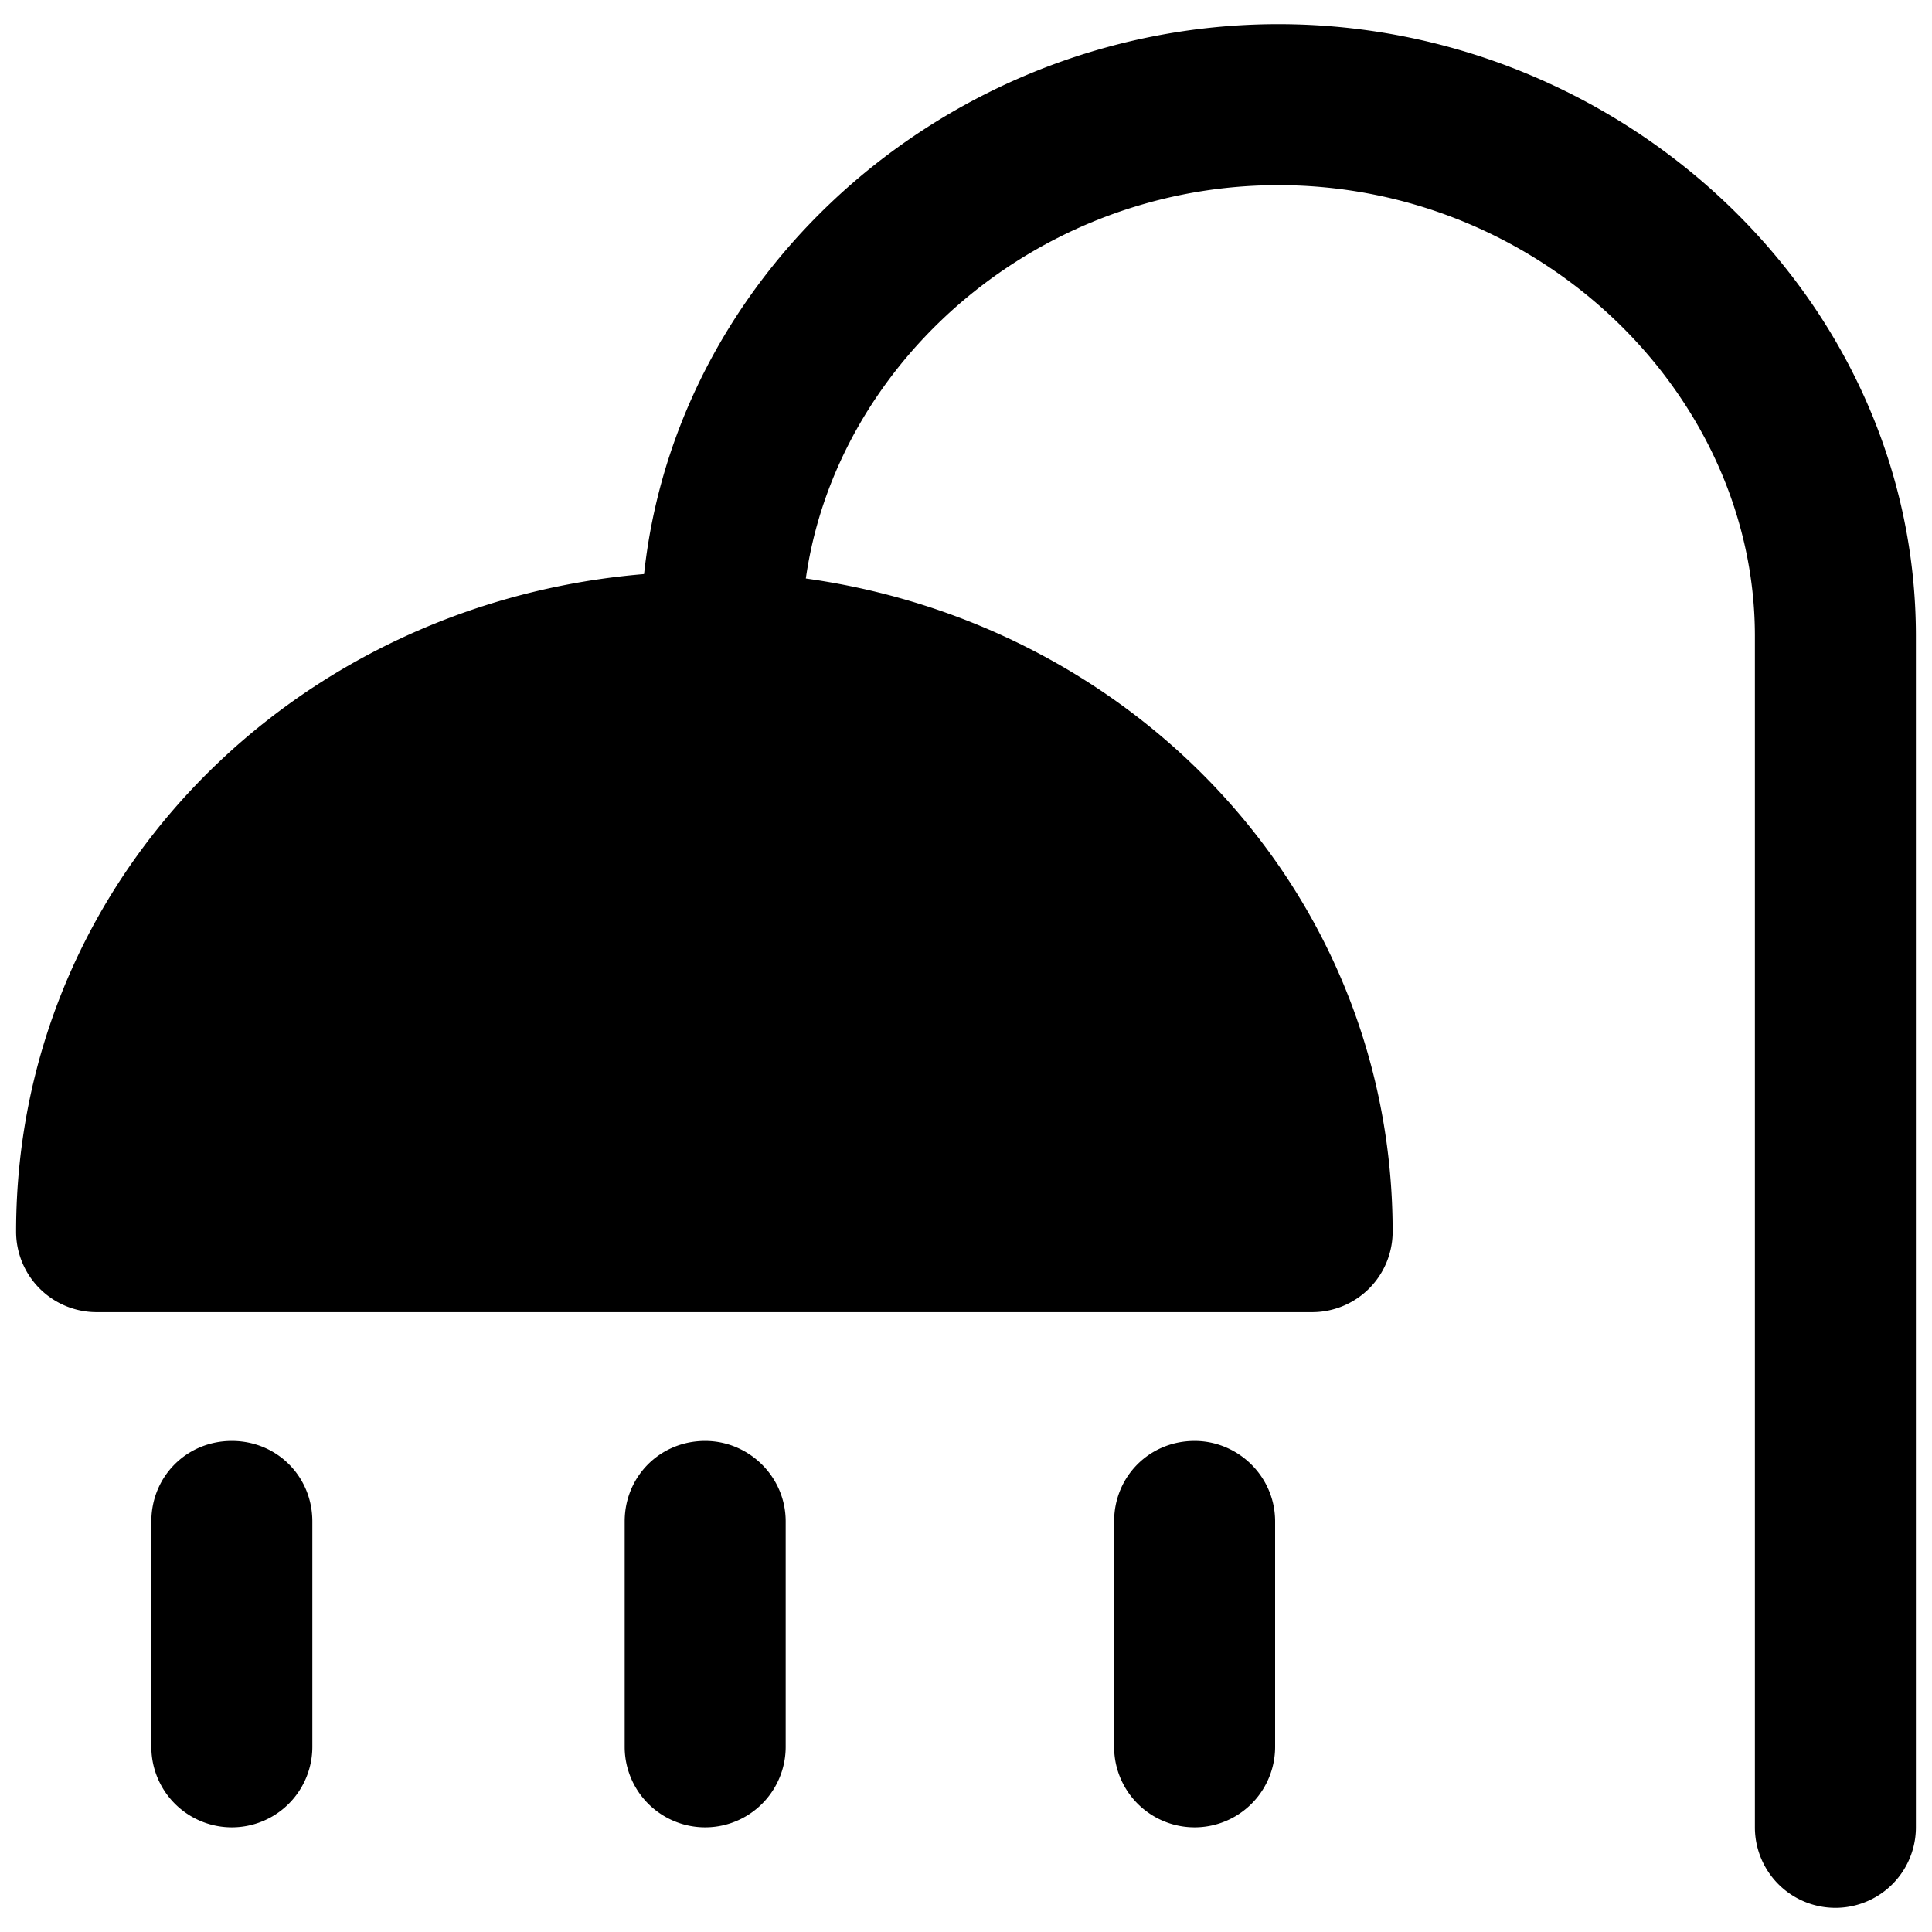
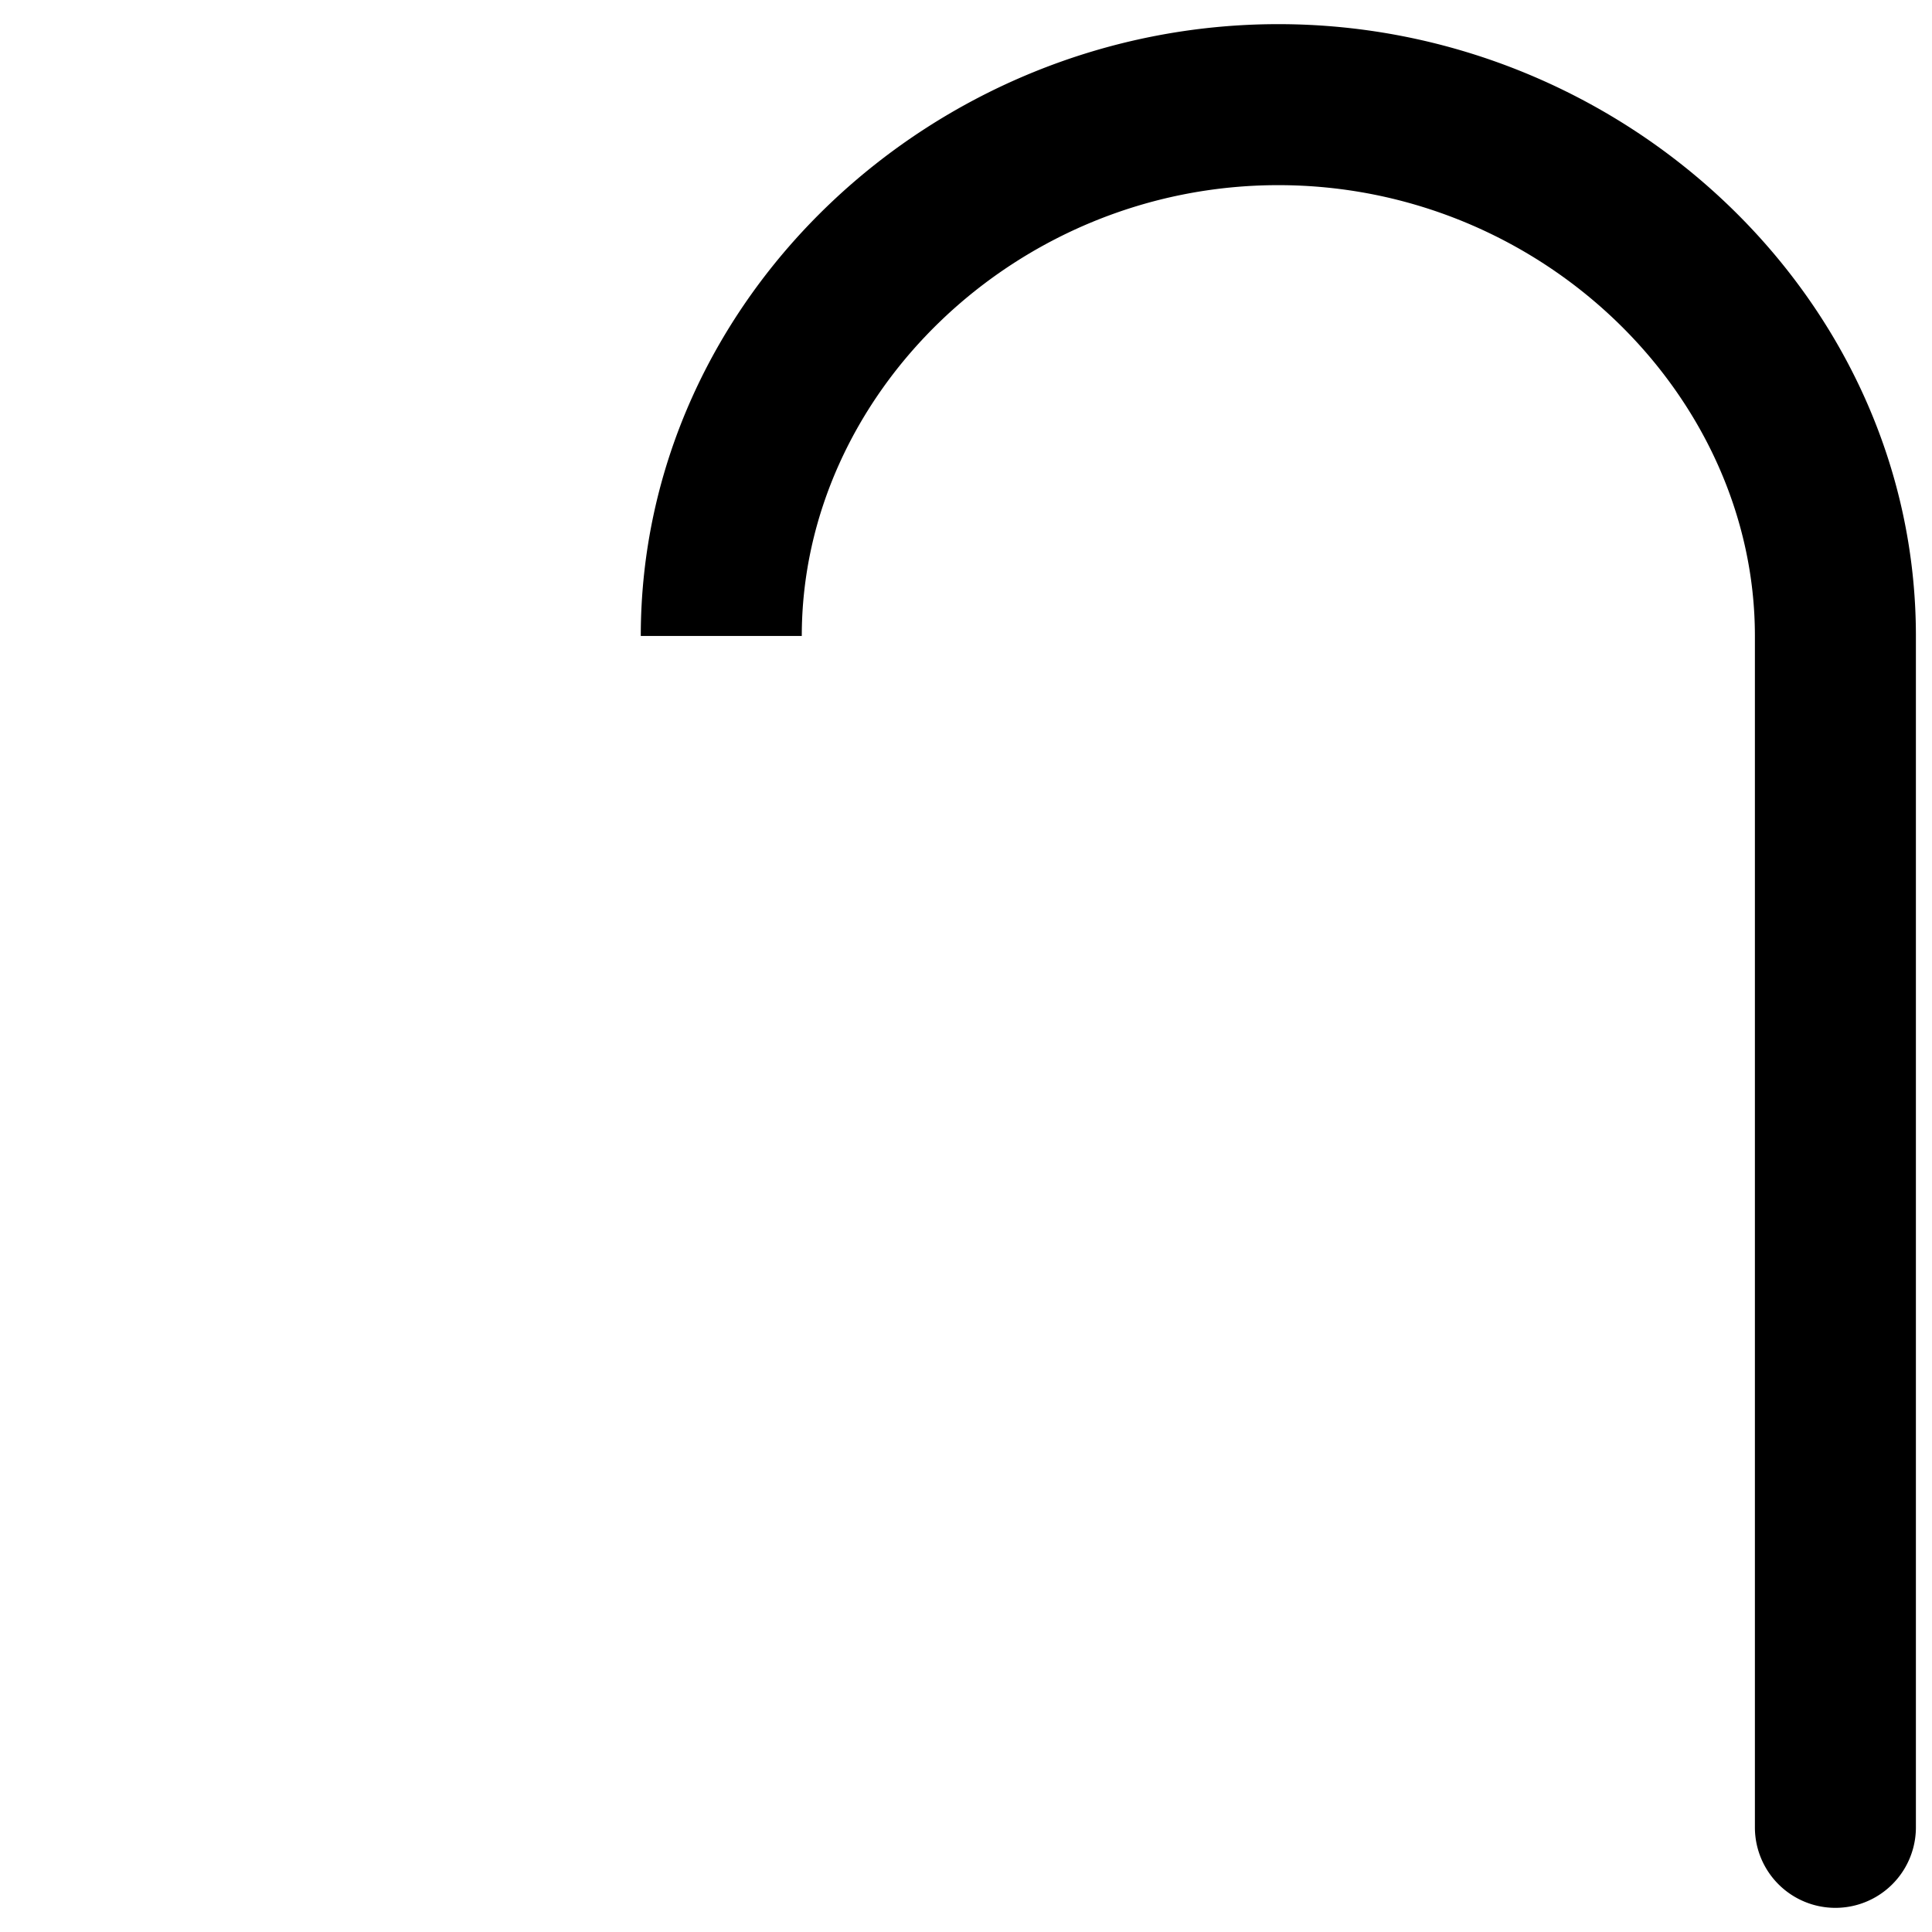
<svg xmlns="http://www.w3.org/2000/svg" width="12" height="12" fill="none">
  <path fill-rule="evenodd" clip-rule="evenodd" d="M7.94 1.15c-1.63 0-2.96 1.3-2.96 2.8h-1c0-2.1 1.82-3.8 3.96-3.8 2.14 0 3.96 1.7 3.96 3.8v7.4a.5.5 0 11-1 0v-7.4c0-1.5-1.33-2.8-2.96-2.8z" fill="currentColor" />
-   <path d="M8.15 7.65c0-2-1.68-3.6-3.77-3.6-2.1 0-3.78 1.6-3.78 3.6h7.55z" fill="currentColor" />
-   <path fill-rule="evenodd" clip-rule="evenodd" d="M.1 7.65c0-2.3 1.92-4.1 4.28-4.1 2.35 0 4.27 1.8 4.27 4.1a.5.5 0 01-.5.5H.6a.5.5 0 01-.5-.5zm1.04-.5h6.47a3.2 3.2 0 00-3.23-2.6 3.2 3.2 0 00-3.24 2.6zM1.44 8.95c.28 0 .5.22.5.5v1.4a.5.5 0 11-1 0v-1.4c0-.28.22-.5.5-.5zM4.38 8.95c.27 0 .5.22.5.5v1.4a.5.5 0 11-1 0v-1.4c0-.28.22-.5.5-.5zM7.42 8.95c.27 0 .5.22.5.5v1.4a.5.5 0 11-1 0v-1.4c0-.28.22-.5.5-.5z" fill="currentColor" />
</svg>